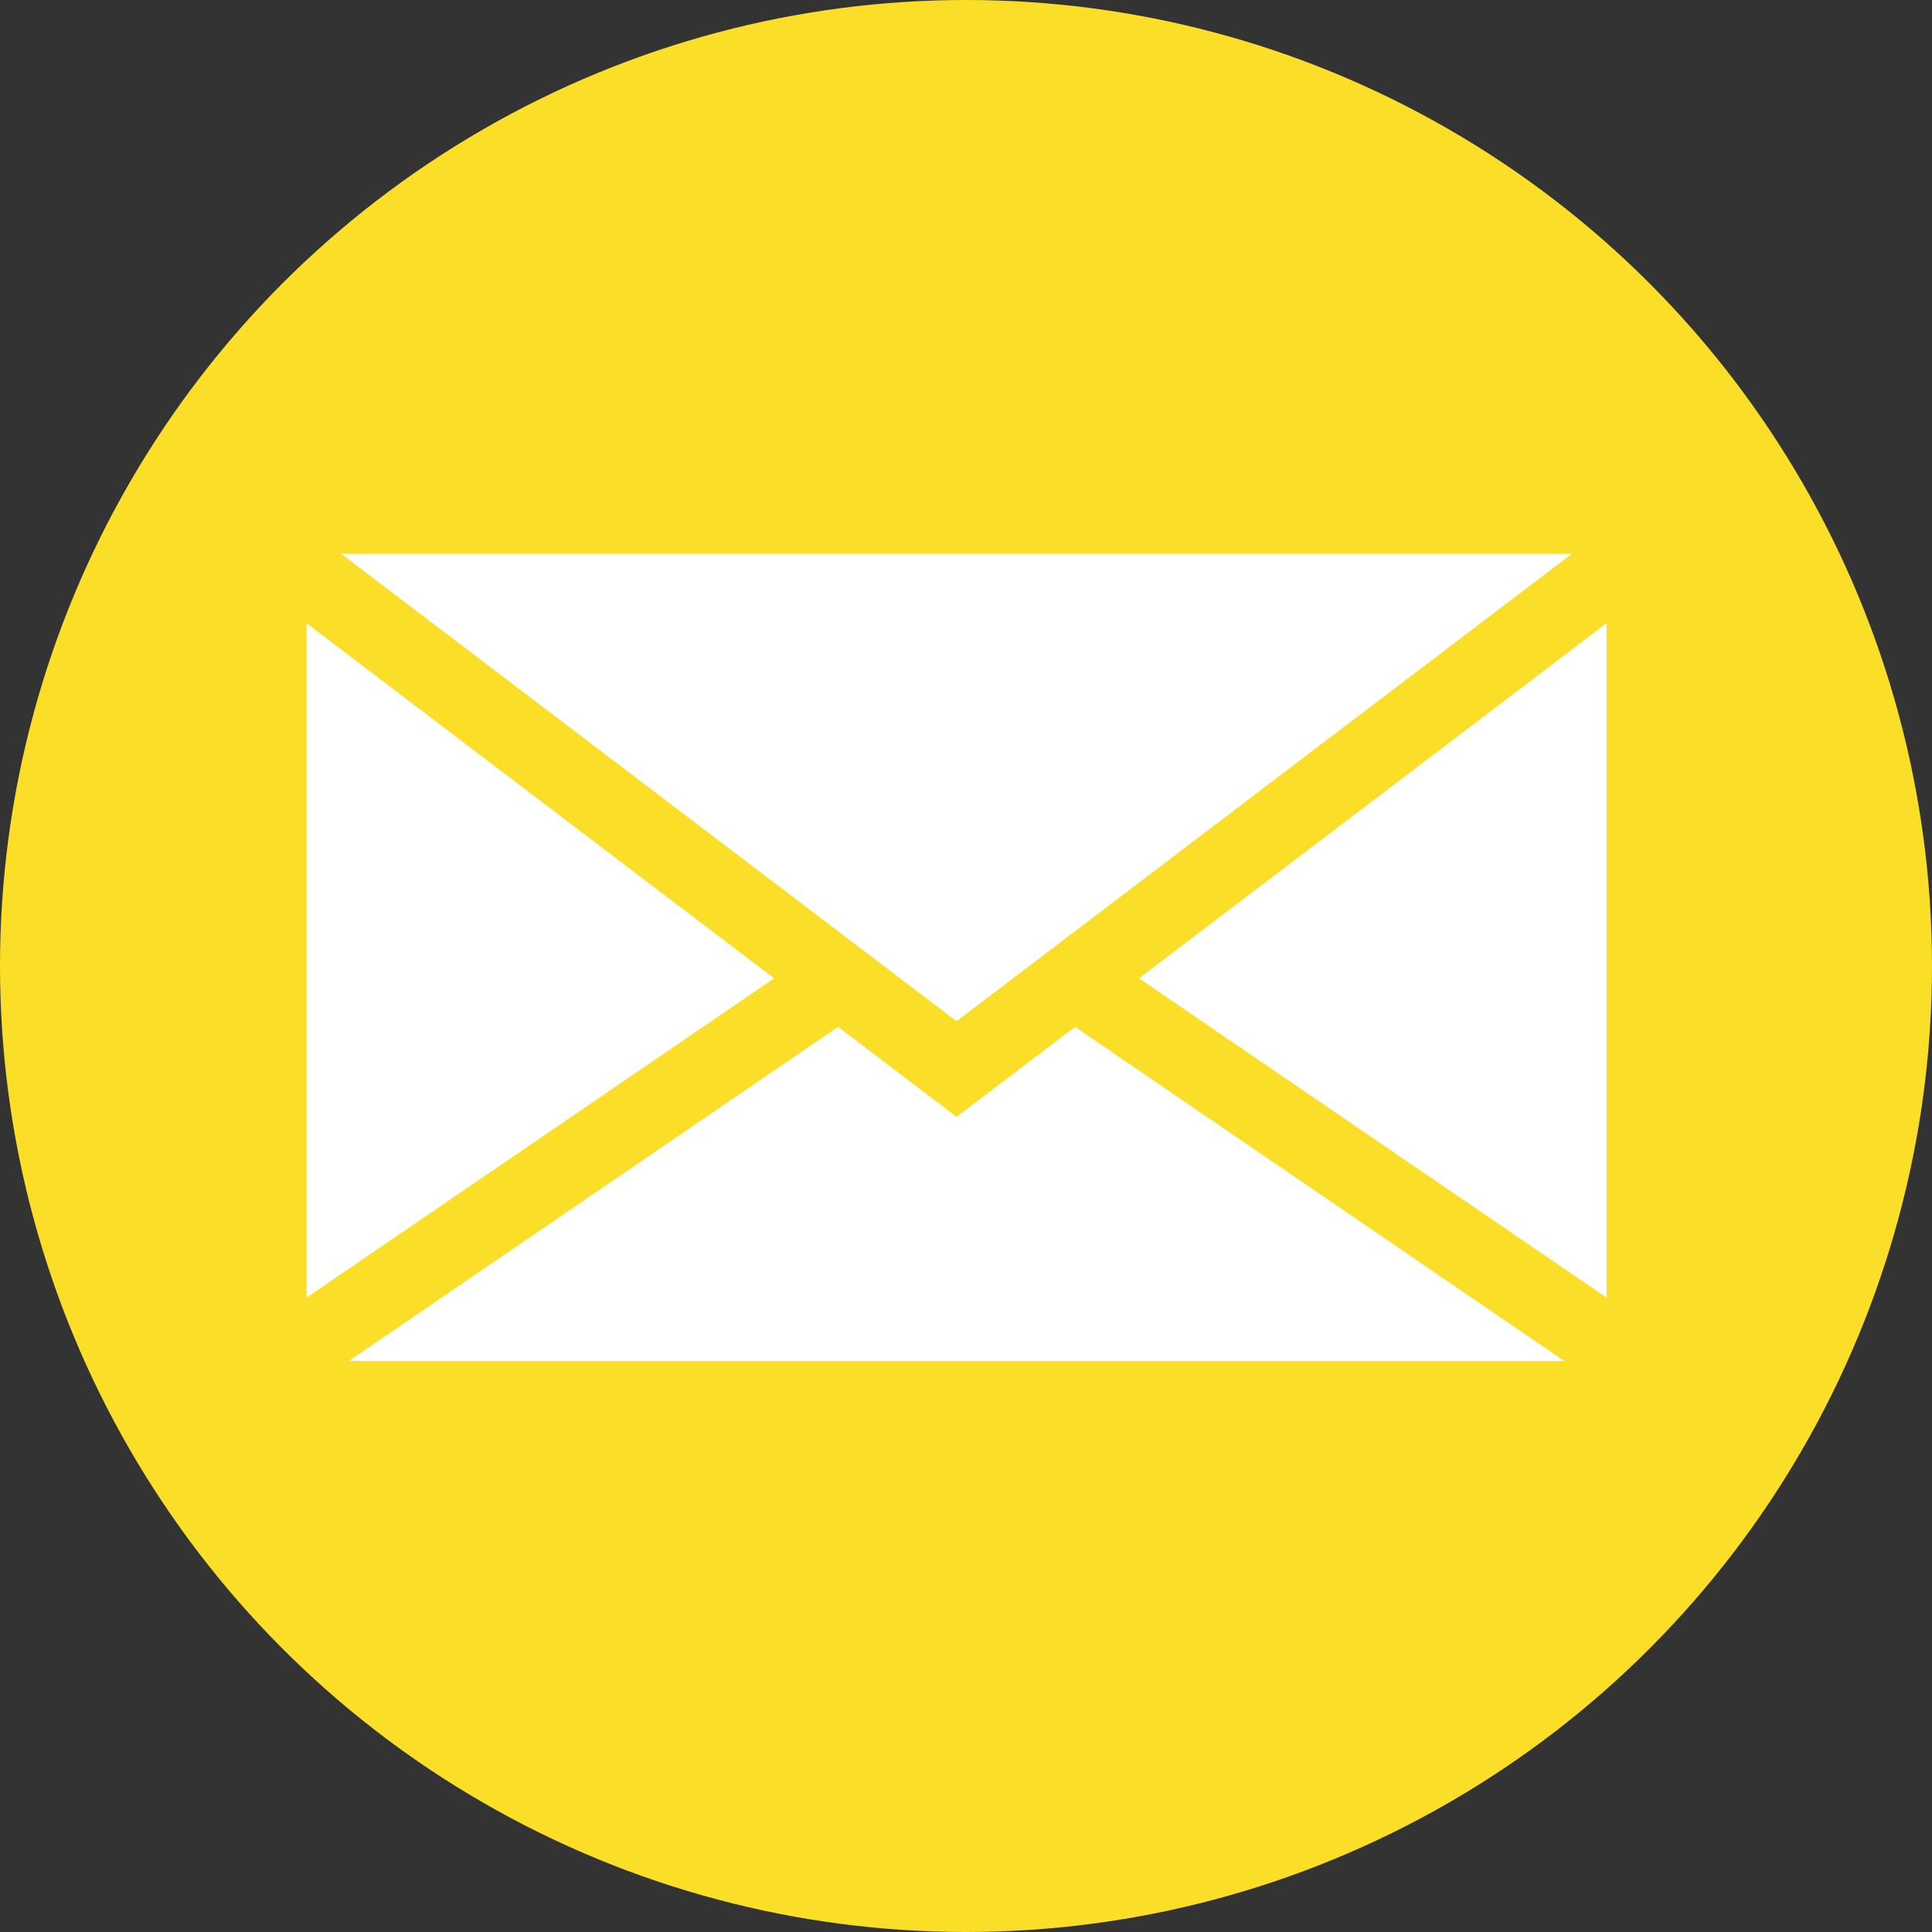
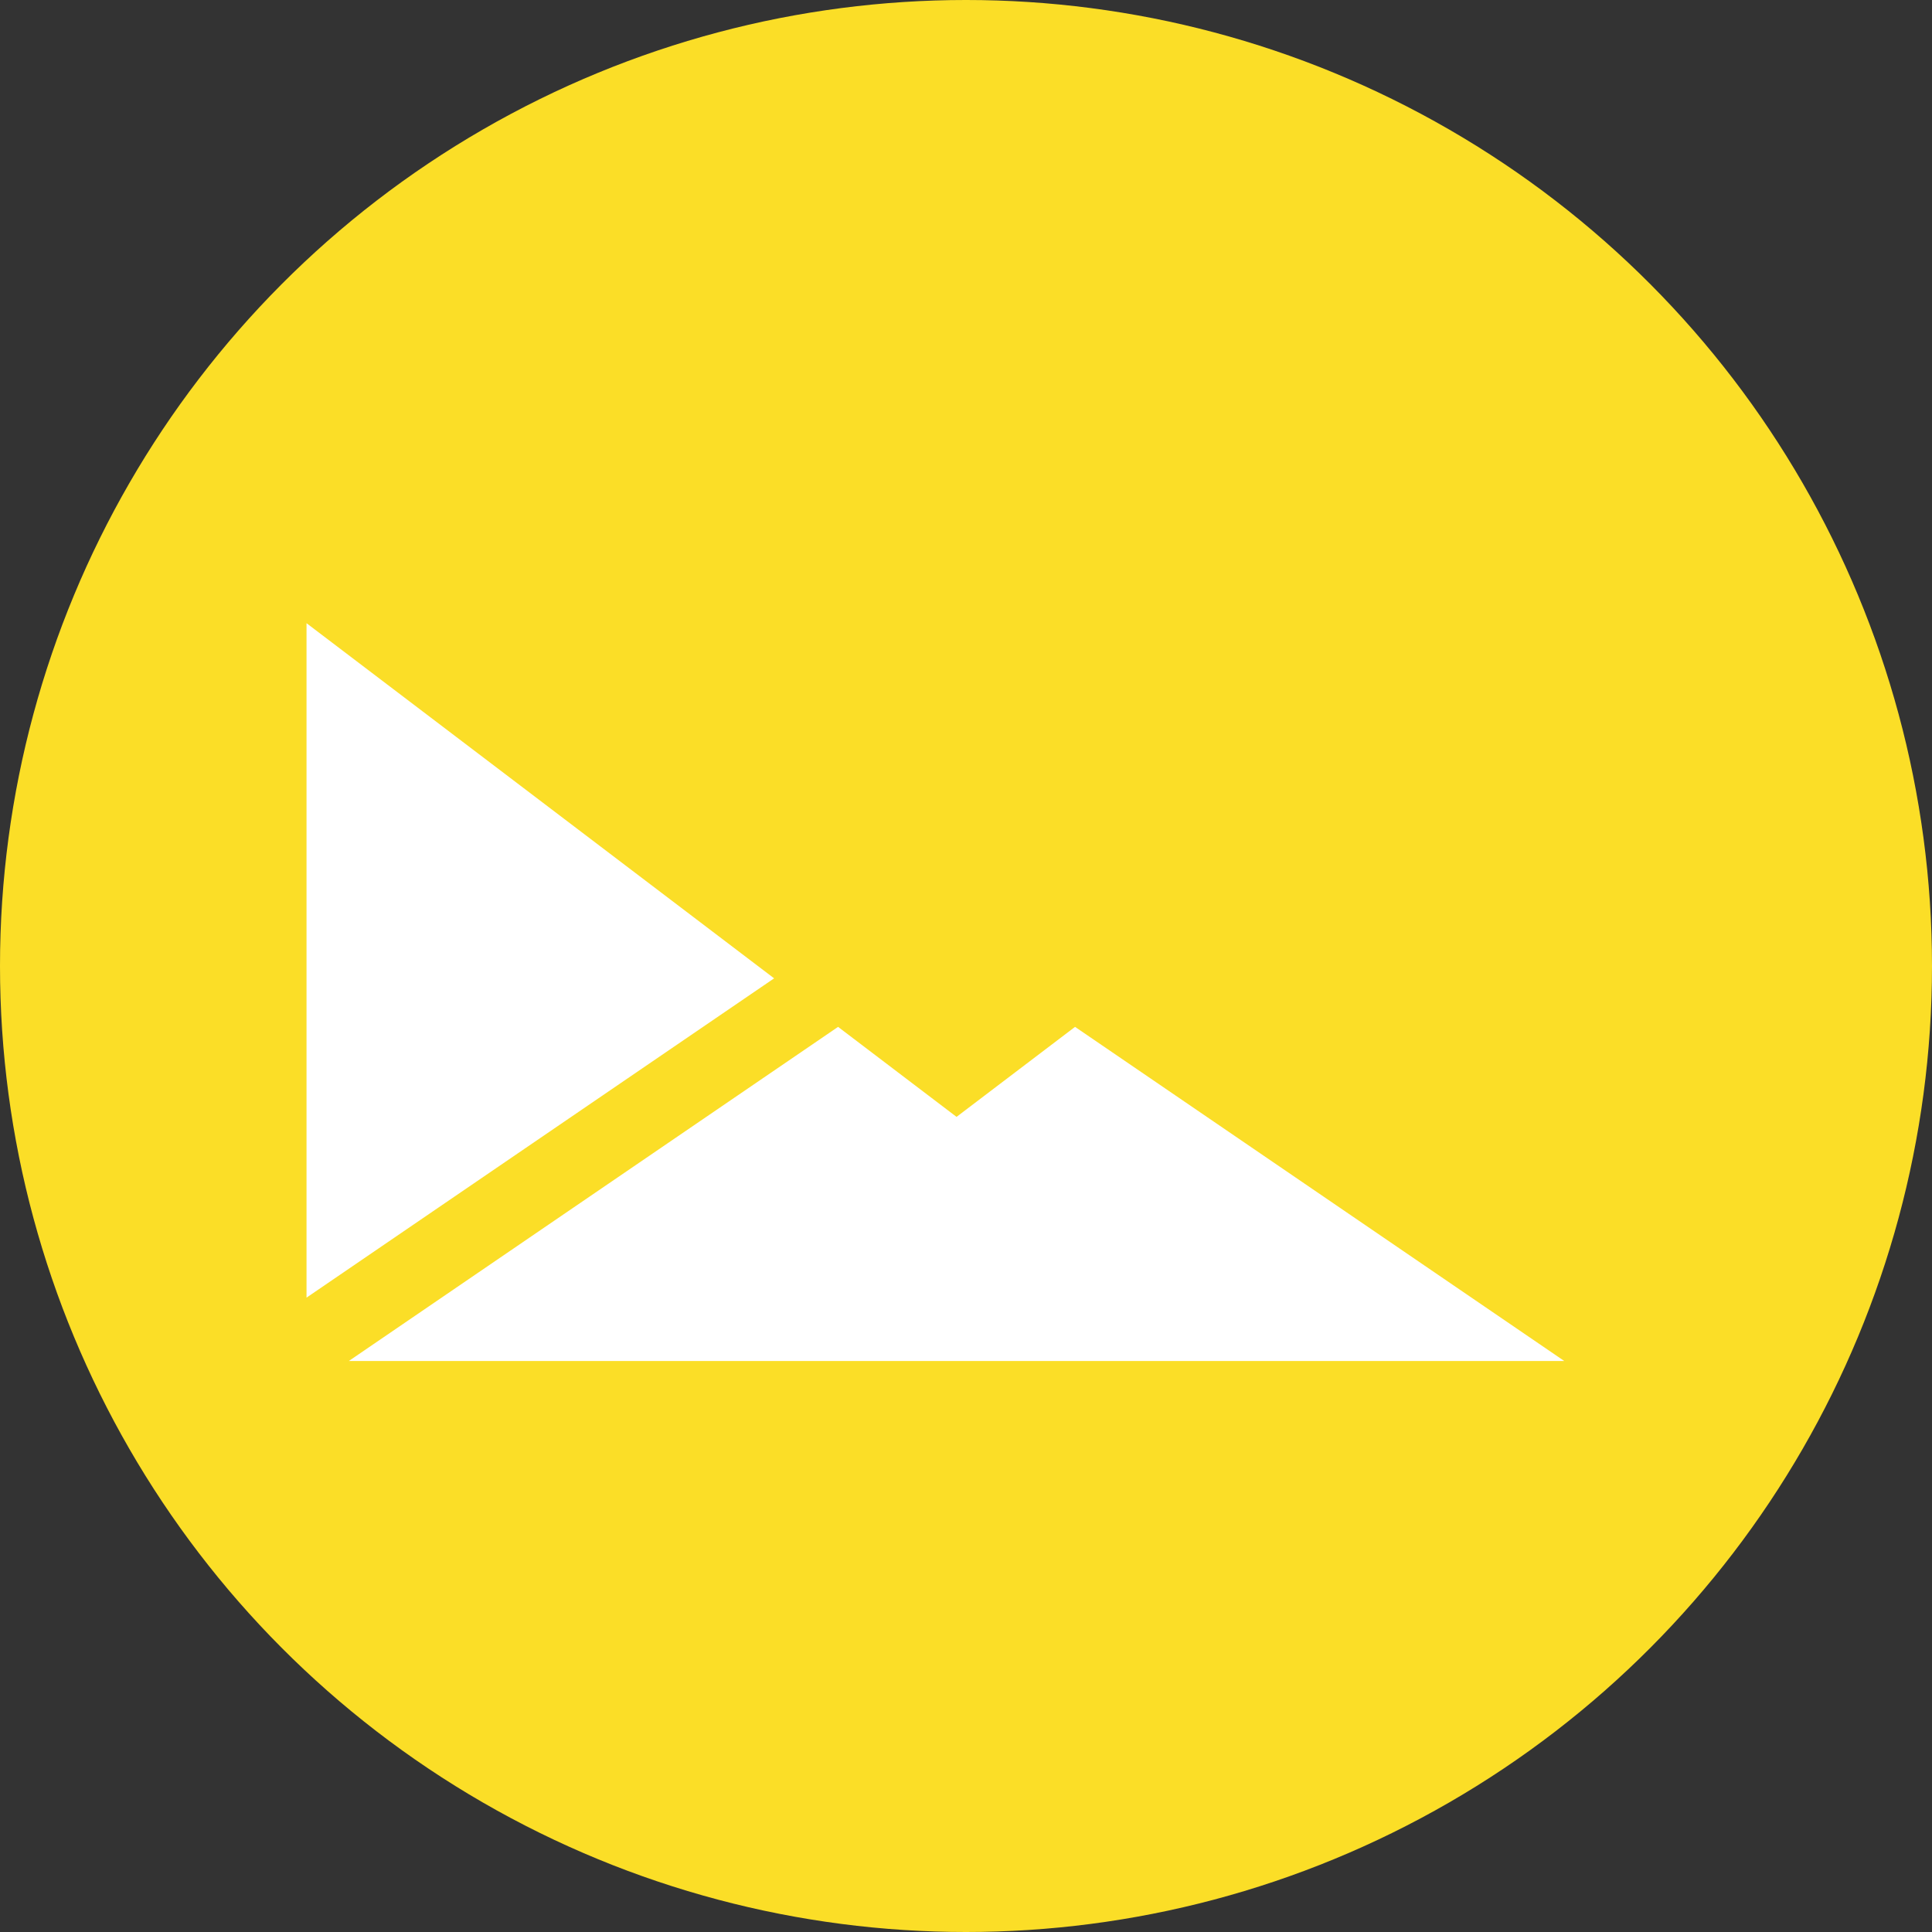
<svg xmlns="http://www.w3.org/2000/svg" version="1.1" x="0px" y="0px" width="75px" height="75px" viewBox="0 0 75 75" enable-background="new 0 0 75 75" xml:space="preserve">
  <rect x="0" y="0" width="75" height="75" fill="#333333" stroke="none" />
  <g id="Слой_1">
    <g>
      <circle fill="#FBDE27" cx="37.5" cy="37.5" r="37.5" />
    </g>
  </g>
  <g id="Capa_1">
    <g>
      <g>
        <polygon fill="#FFFFFF" points="11.899,24.192 11.899,50.374 30.051,37.979    " />
      </g>
    </g>
    <g>
      <g>
        <polygon fill="#FFFFFF" points="41.733,39.863 37.133,43.357 32.534,39.863 13.541,52.834 60.725,52.834    " />
      </g>
    </g>
    <g>
      <g>
-         <polygon fill="#FFFFFF" points="44.215,37.979 62.368,50.374 62.368,24.192    " />
-       </g>
+         </g>
    </g>
    <g>
      <g>
-         <polygon fill="#FFFFFF" points="13.245,21.499 13.554,21.734 37.133,39.643 60.712,21.734 61.021,21.499    " />
-       </g>
+         </g>
    </g>
  </g>
</svg>